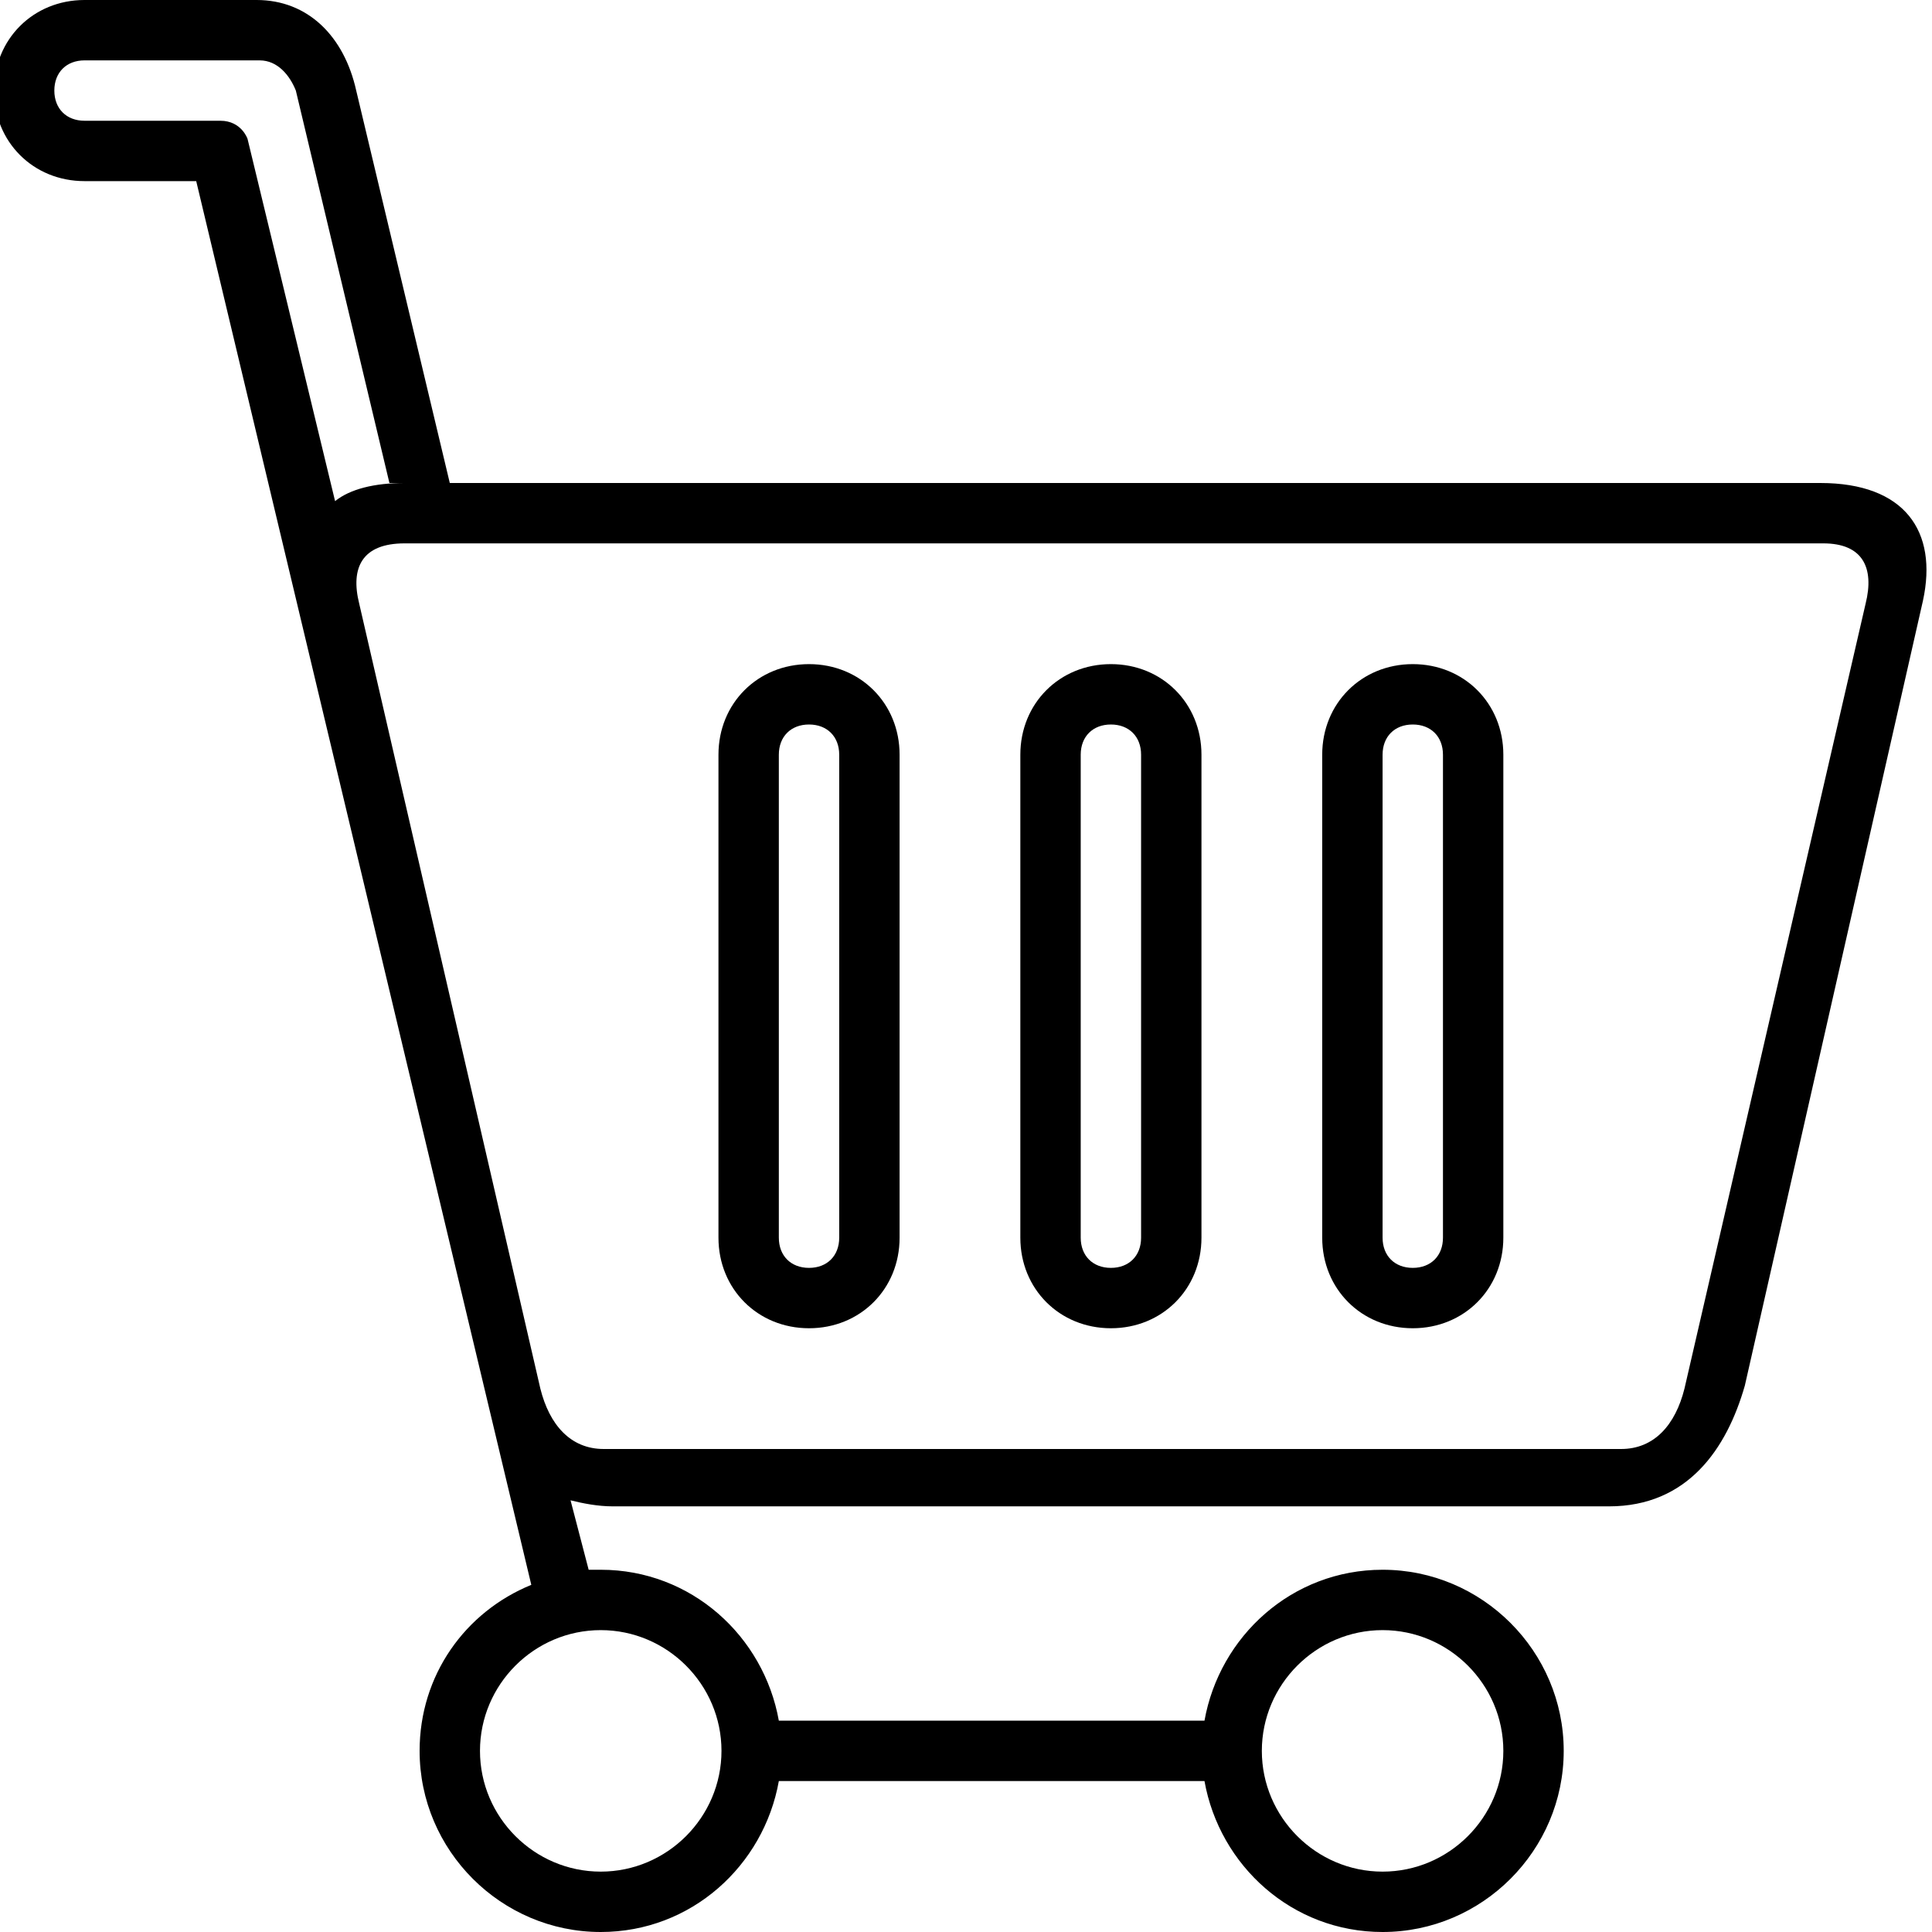
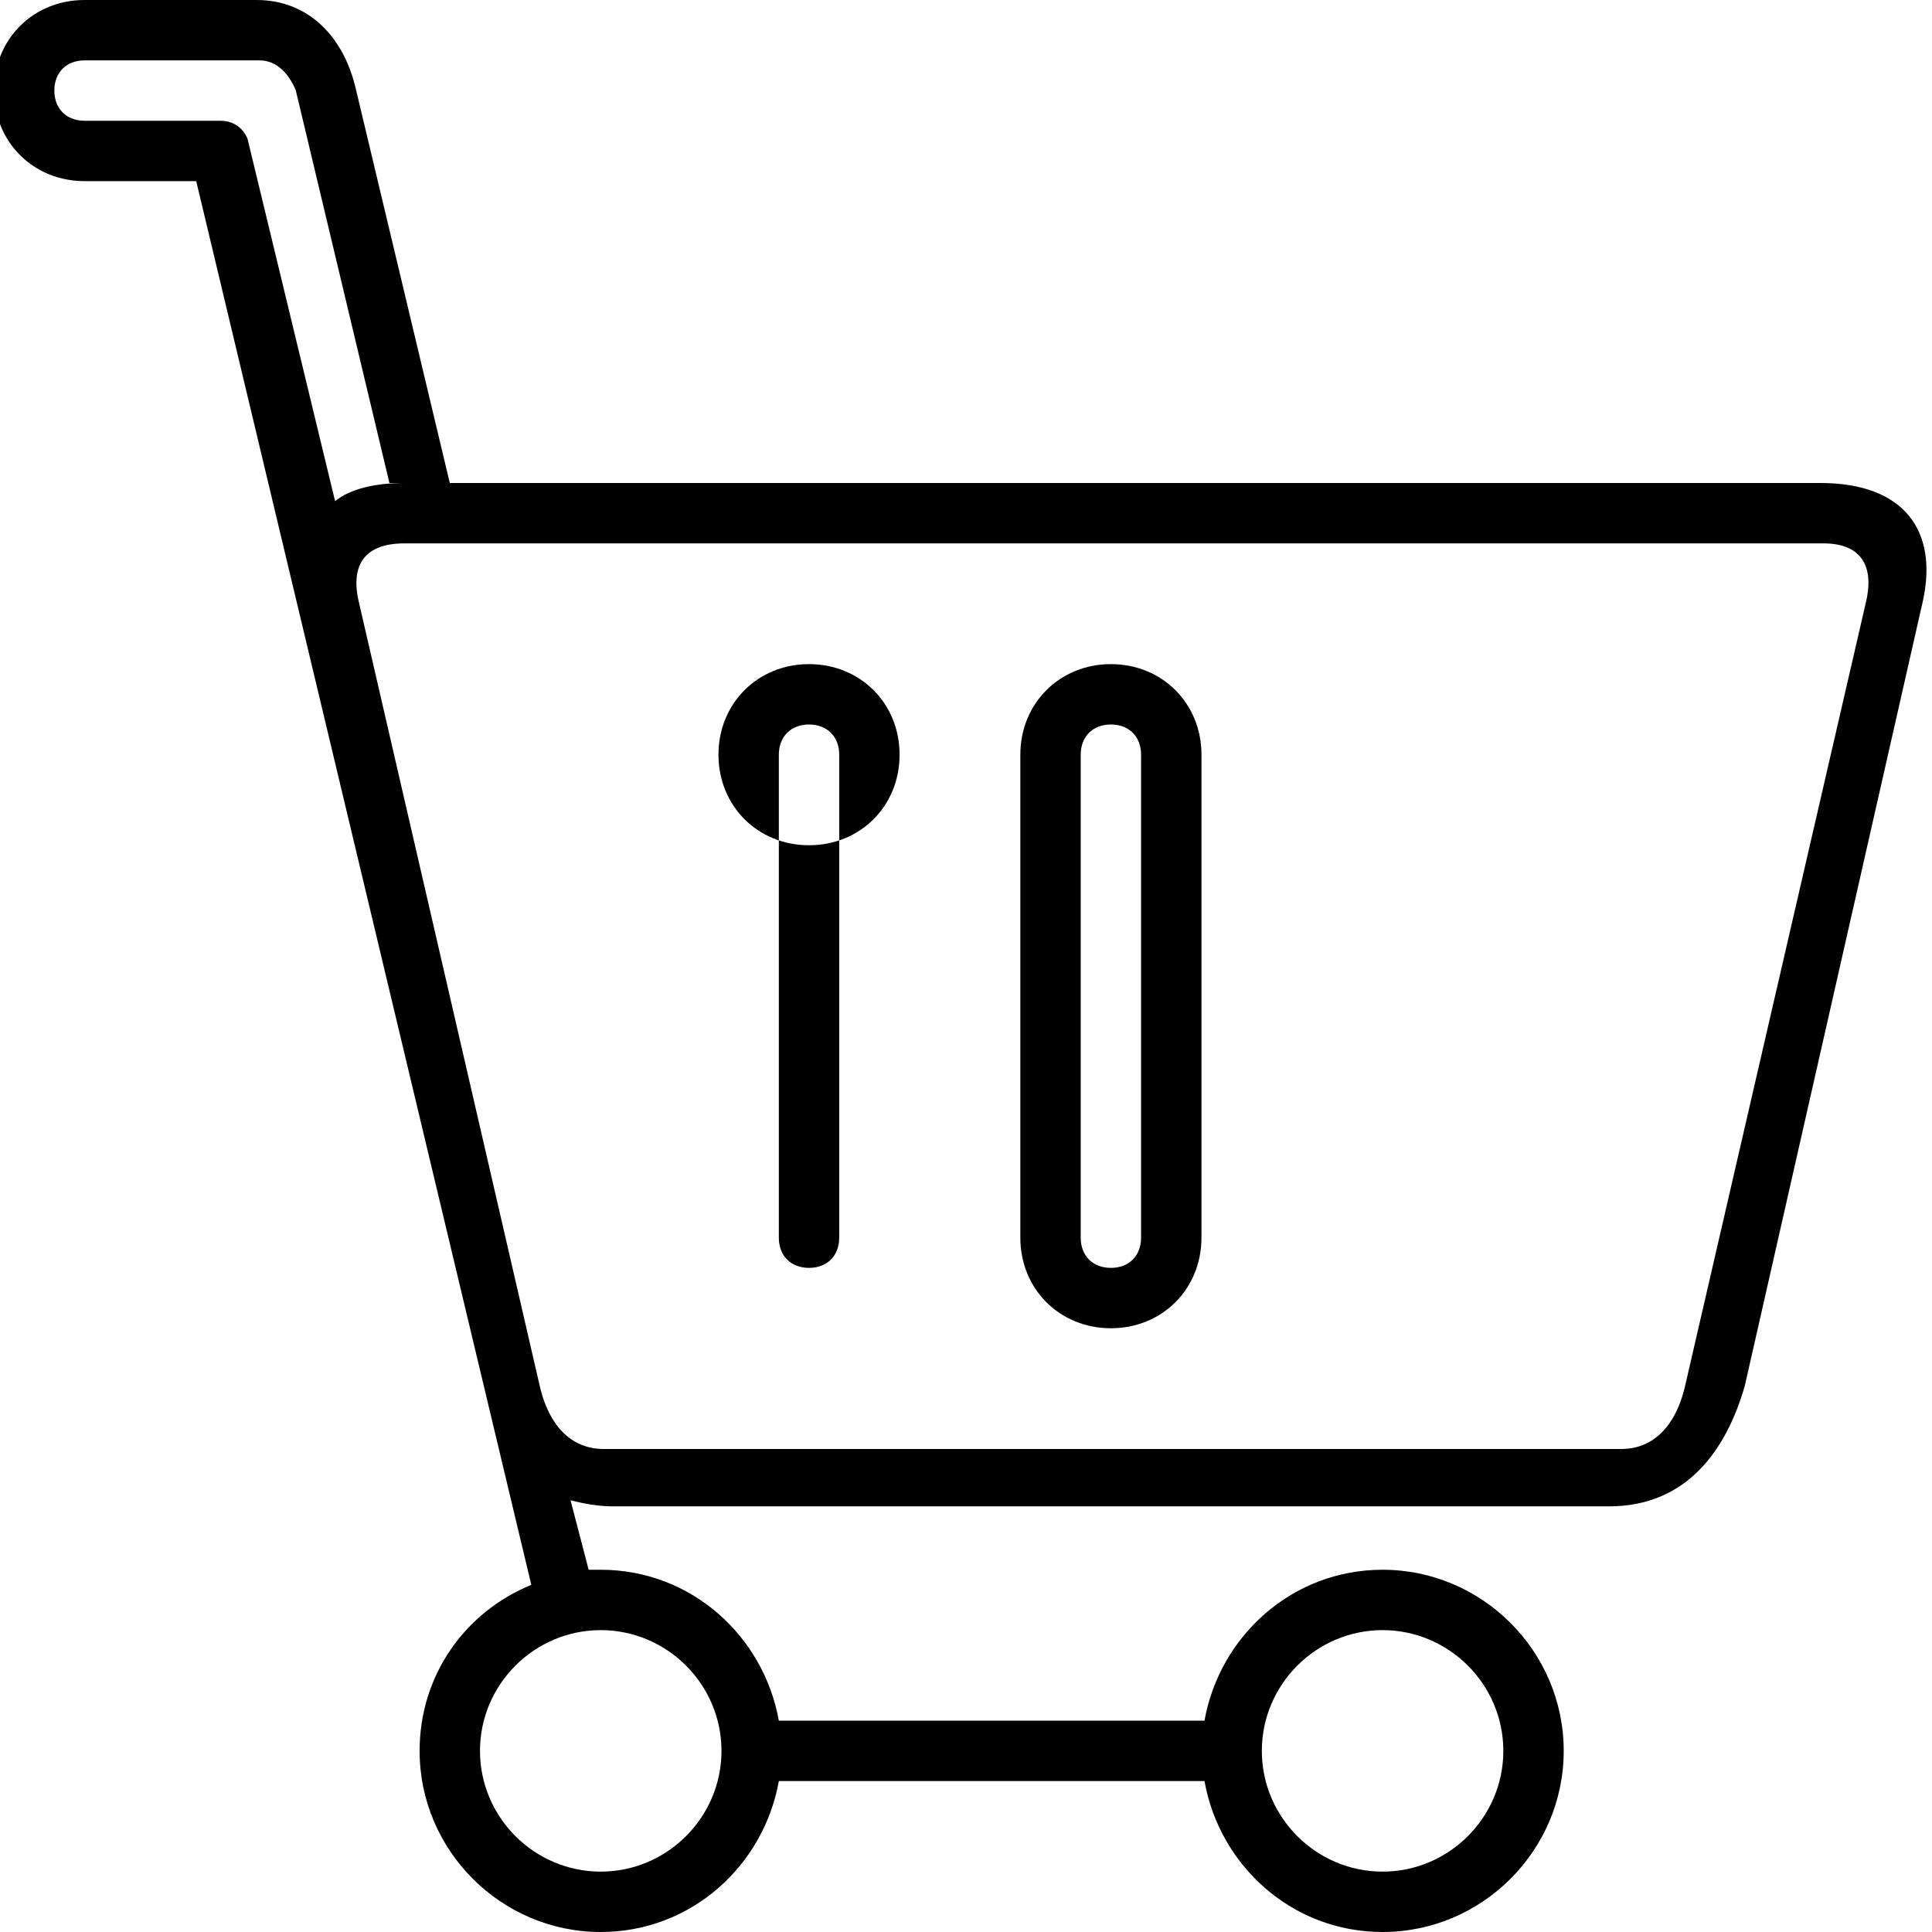
<svg xmlns="http://www.w3.org/2000/svg" version="1.1" id="Layer_1" x="0px" y="0px" viewBox="0 0 64 64" style="enable-background:new 0 0 64 64;" xml:space="preserve">
  <g>
    <path d="M60.3,16H14.9L11.8,3c-0.4-1.8-1.6-3-3.3-3H2.8c-1.7,0-3,1.3-3,3s1.3,3,3,3h3.7l11.1,46.5c-2.2,0.9-3.7,3-3.7,5.5   c0,3.3,2.7,6,6,6c3,0,5.4-2.2,5.9-5h14.1c0.5,2.8,2.9,5,5.9,5c3.3,0,6-2.7,6-6s-2.7-6-6-6c-3,0-5.4,2.2-5.9,5H25.8   c-0.5-2.8-2.9-5-5.9-5c-0.1,0-0.2,0-0.4,0l-0.6-2.3c0.4,0.1,0.9,0.2,1.4,0.2h33c2.6,0,3.9-1.9,4.5-4l5.9-26   C64.2,17.6,63.1,16,60.3,16z M45.8,54c2.2,0,4,1.8,4,4s-1.8,4-4,4s-4-1.8-4-4S43.6,54,45.8,54z M23.9,58c0,2.2-1.8,4-4,4   s-4-1.8-4-4s1.8-4,4-4S23.9,55.8,23.9,58z M8.2,4.6C8.2,4.6,8,4,7.3,4C6.7,4,2.8,4,2.8,4c-0.6,0-1-0.4-1-1s0.4-1,1-1h5.8   c0.6,0,1,0.5,1.2,1l3.1,13h0.5c-1,0-1.8,0.2-2.3,0.6L8.2,4.6z M61.8,20l-6,26c-0.3,1.2-1,2-2.1,2H20c-1.1,0-1.8-0.8-2.1-2l-6-26   c-0.3-1.2,0.1-2,1.5-2h47C61.7,18,62.1,18.8,61.8,20z" />
    <path d="M36.8,22c-1.7,0-3,1.3-3,3v16c0,1.7,1.3,3,3,3s3-1.3,3-3V25C39.8,23.3,38.5,22,36.8,22z M37.8,41c0,0.6-0.4,1-1,1   s-1-0.4-1-1V25c0-0.6,0.4-1,1-1s1,0.4,1,1V41z" />
-     <path d="M46.8,22c-1.7,0-3,1.3-3,3v16c0,1.7,1.3,3,3,3s3-1.3,3-3V25C49.8,23.3,48.5,22,46.8,22z M47.8,41c0,0.6-0.4,1-1,1   s-1-0.4-1-1V25c0-0.6,0.4-1,1-1s1,0.4,1,1V41z" />
-     <path d="M26.8,22c-1.7,0-3,1.3-3,3v16c0,1.7,1.3,3,3,3s3-1.3,3-3V25C29.8,23.3,28.5,22,26.8,22z M27.8,41c0,0.6-0.4,1-1,1   s-1-0.4-1-1V25c0-0.6,0.4-1,1-1s1,0.4,1,1V41z" />
+     <path d="M26.8,22c-1.7,0-3,1.3-3,3c0,1.7,1.3,3,3,3s3-1.3,3-3V25C29.8,23.3,28.5,22,26.8,22z M27.8,41c0,0.6-0.4,1-1,1   s-1-0.4-1-1V25c0-0.6,0.4-1,1-1s1,0.4,1,1V41z" />
  </g>
</svg>